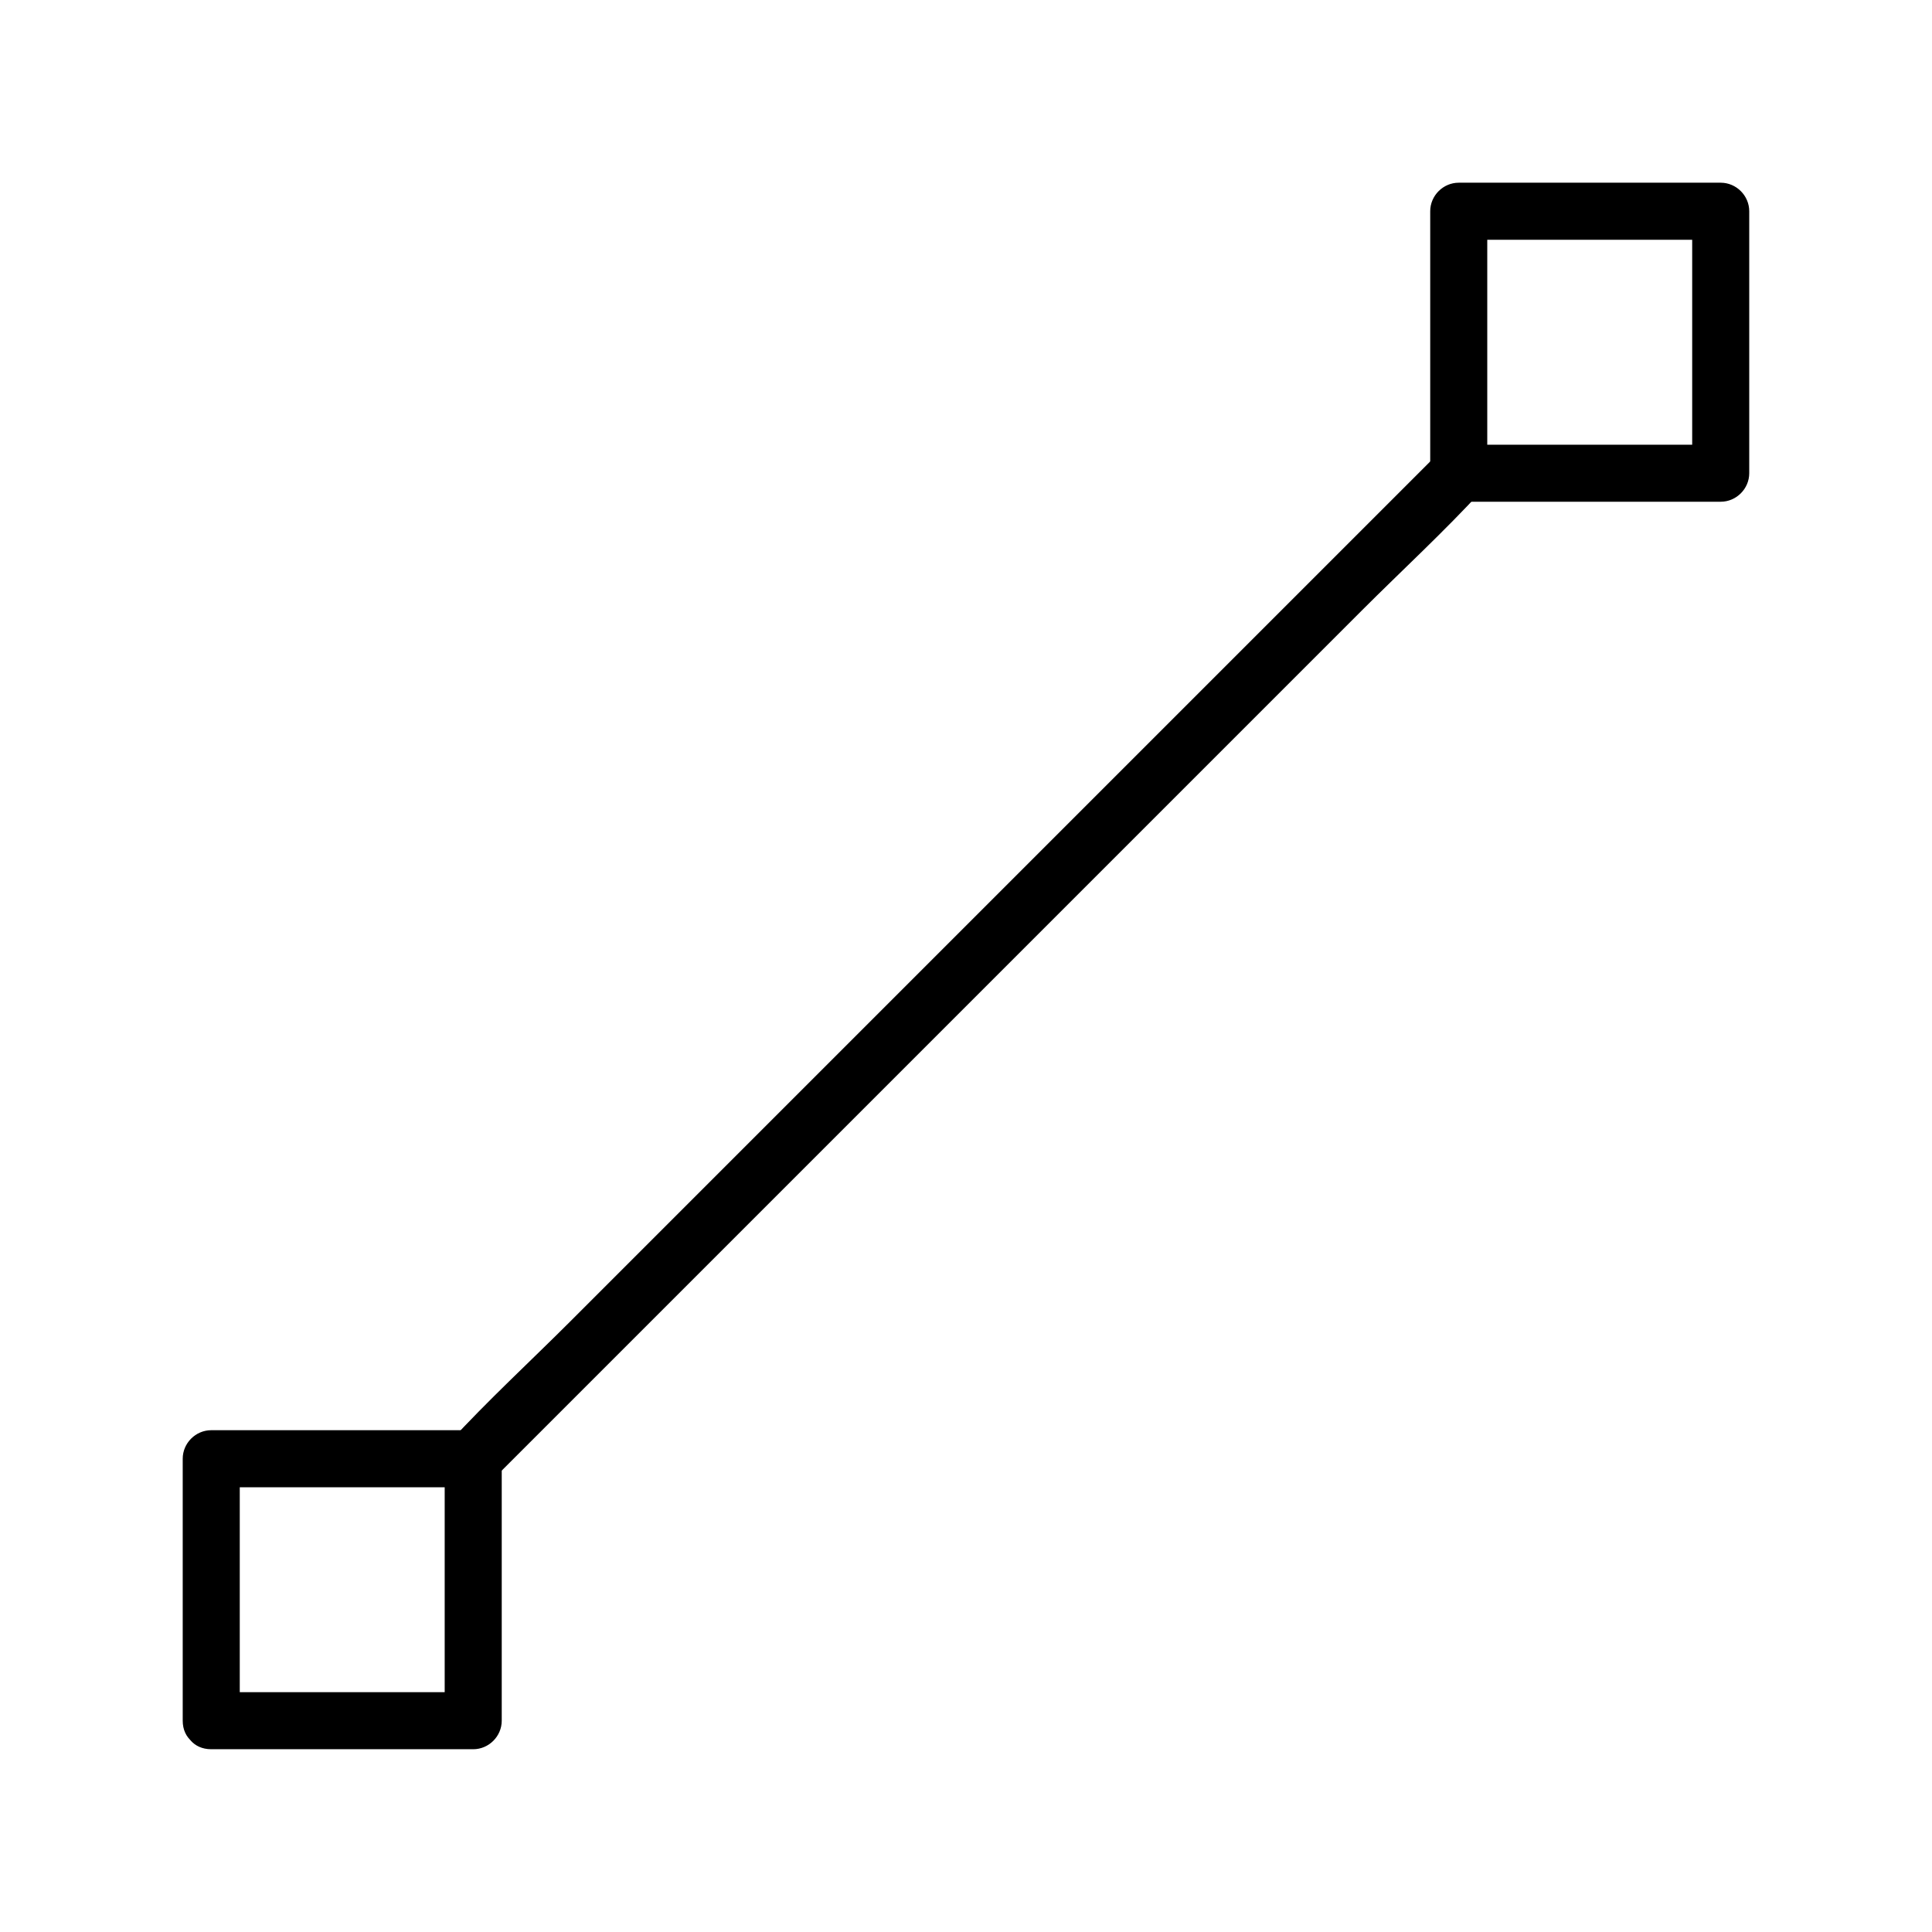
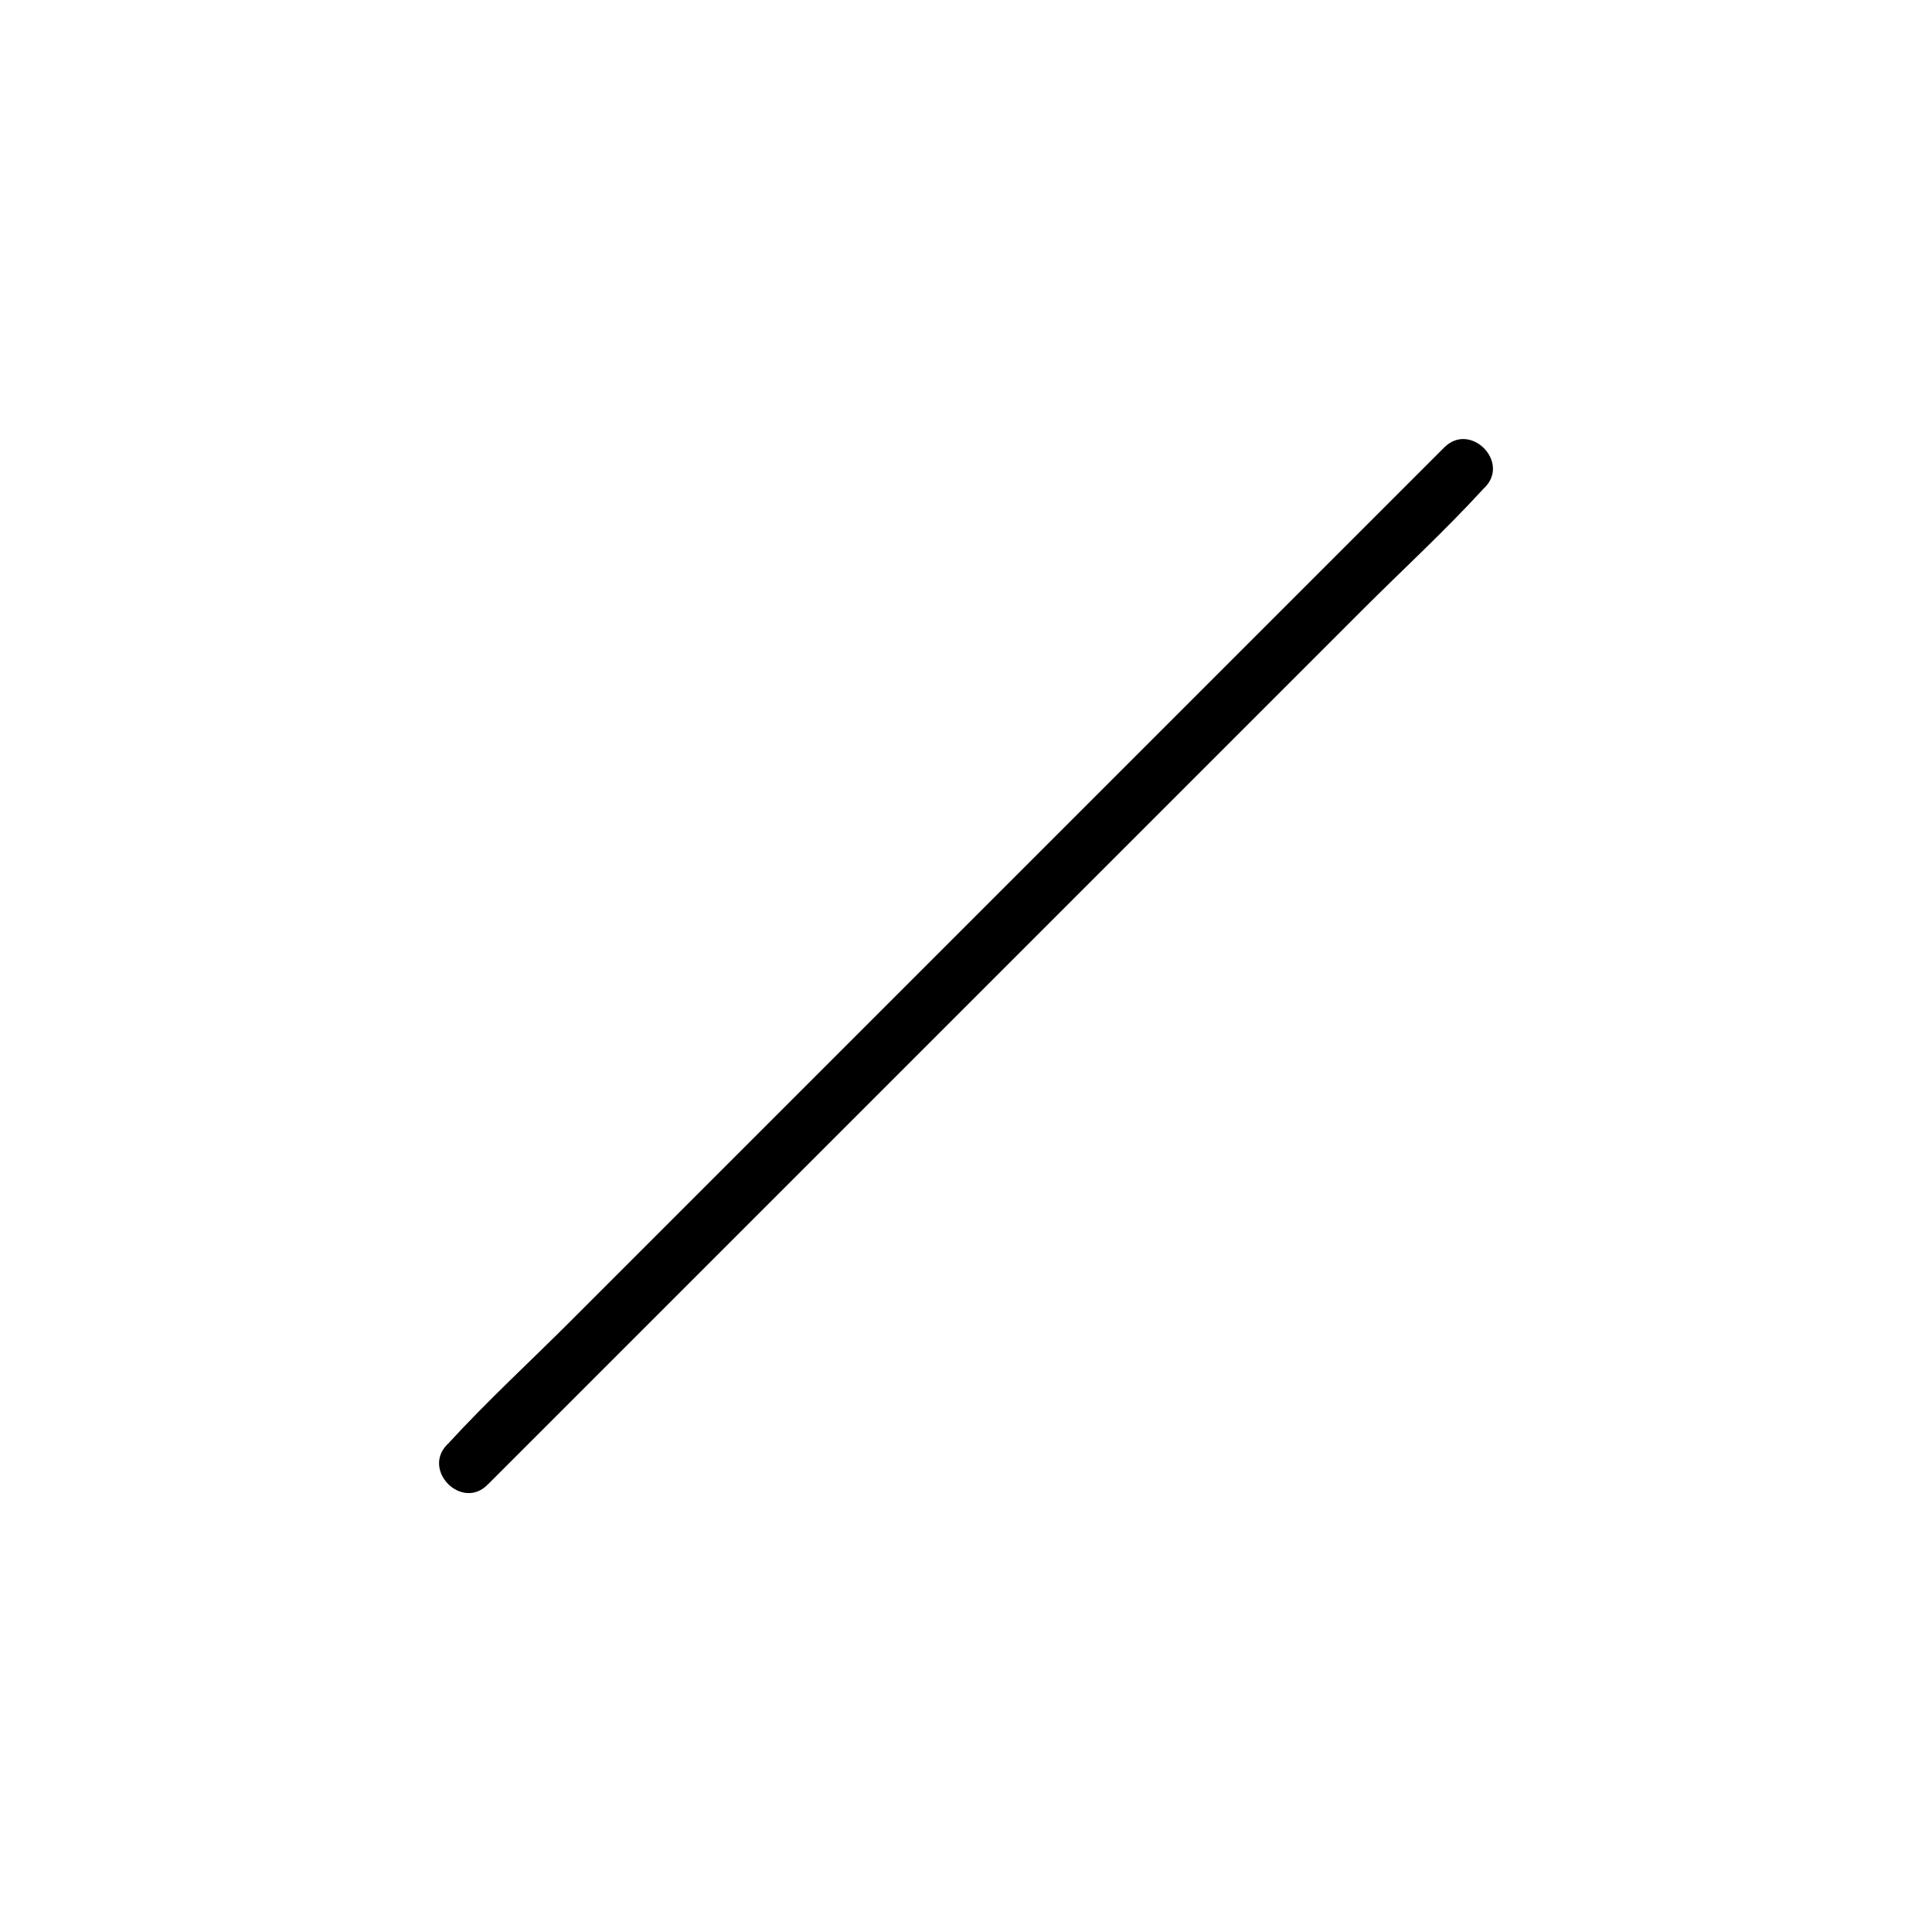
<svg xmlns="http://www.w3.org/2000/svg" fill="#000000" width="800px" height="800px" version="1.1" viewBox="144 144 512 512">
  <g>
    <path d="m273.24 537.44 26.199-26.199c21.059-21.059 42.02-42.02 63.078-63.078 25.391-25.391 50.883-50.883 76.277-76.277l66-66c10.68-10.68 21.867-20.957 32.145-32.145 0.102-0.203 0.301-0.301 0.504-0.504 6.852-6.852-3.828-17.531-10.68-10.68-8.766 8.766-17.531 17.531-26.199 26.199-21.059 21.059-42.02 42.02-63.078 63.078l-76.277 76.277c-21.965 21.965-43.934 43.934-66 66-10.68 10.68-21.867 20.957-32.145 32.145-0.102 0.203-0.301 0.301-0.504 0.504-6.852 6.852 3.828 17.633 10.68 10.68z" />
-     <path d="m538.14 269.41v-69.426c-2.519 2.519-5.039 5.039-7.559 7.559h69.426l-7.559-7.559v69.426c2.519-2.519 5.039-5.039 7.559-7.559h-69.426c-9.773 0-9.773 15.113 0 15.113h69.426c4.133 0 7.559-3.426 7.559-7.559v-69.426c0-4.133-3.426-7.559-7.559-7.559h-69.426c-4.133 0-7.559 3.426-7.559 7.559v69.426c0 9.777 15.117 9.777 15.117 0.004z" />
-     <path d="m207.54 600.01v-69.426c-2.519 2.519-5.039 5.039-7.559 7.559h69.426c-2.519-2.519-5.039-5.039-7.559-7.559v69.426c2.519-2.519 5.039-5.039 7.559-7.559h-69.426c-9.773 0-9.773 15.113 0 15.113h69.426c4.133 0 7.559-3.426 7.559-7.559v-69.426c0-4.133-3.426-7.559-7.559-7.559h-69.426c-4.133 0-7.559 3.426-7.559 7.559v69.426c0.004 9.676 15.117 9.676 15.117 0.004z" />
  </g>
</svg>